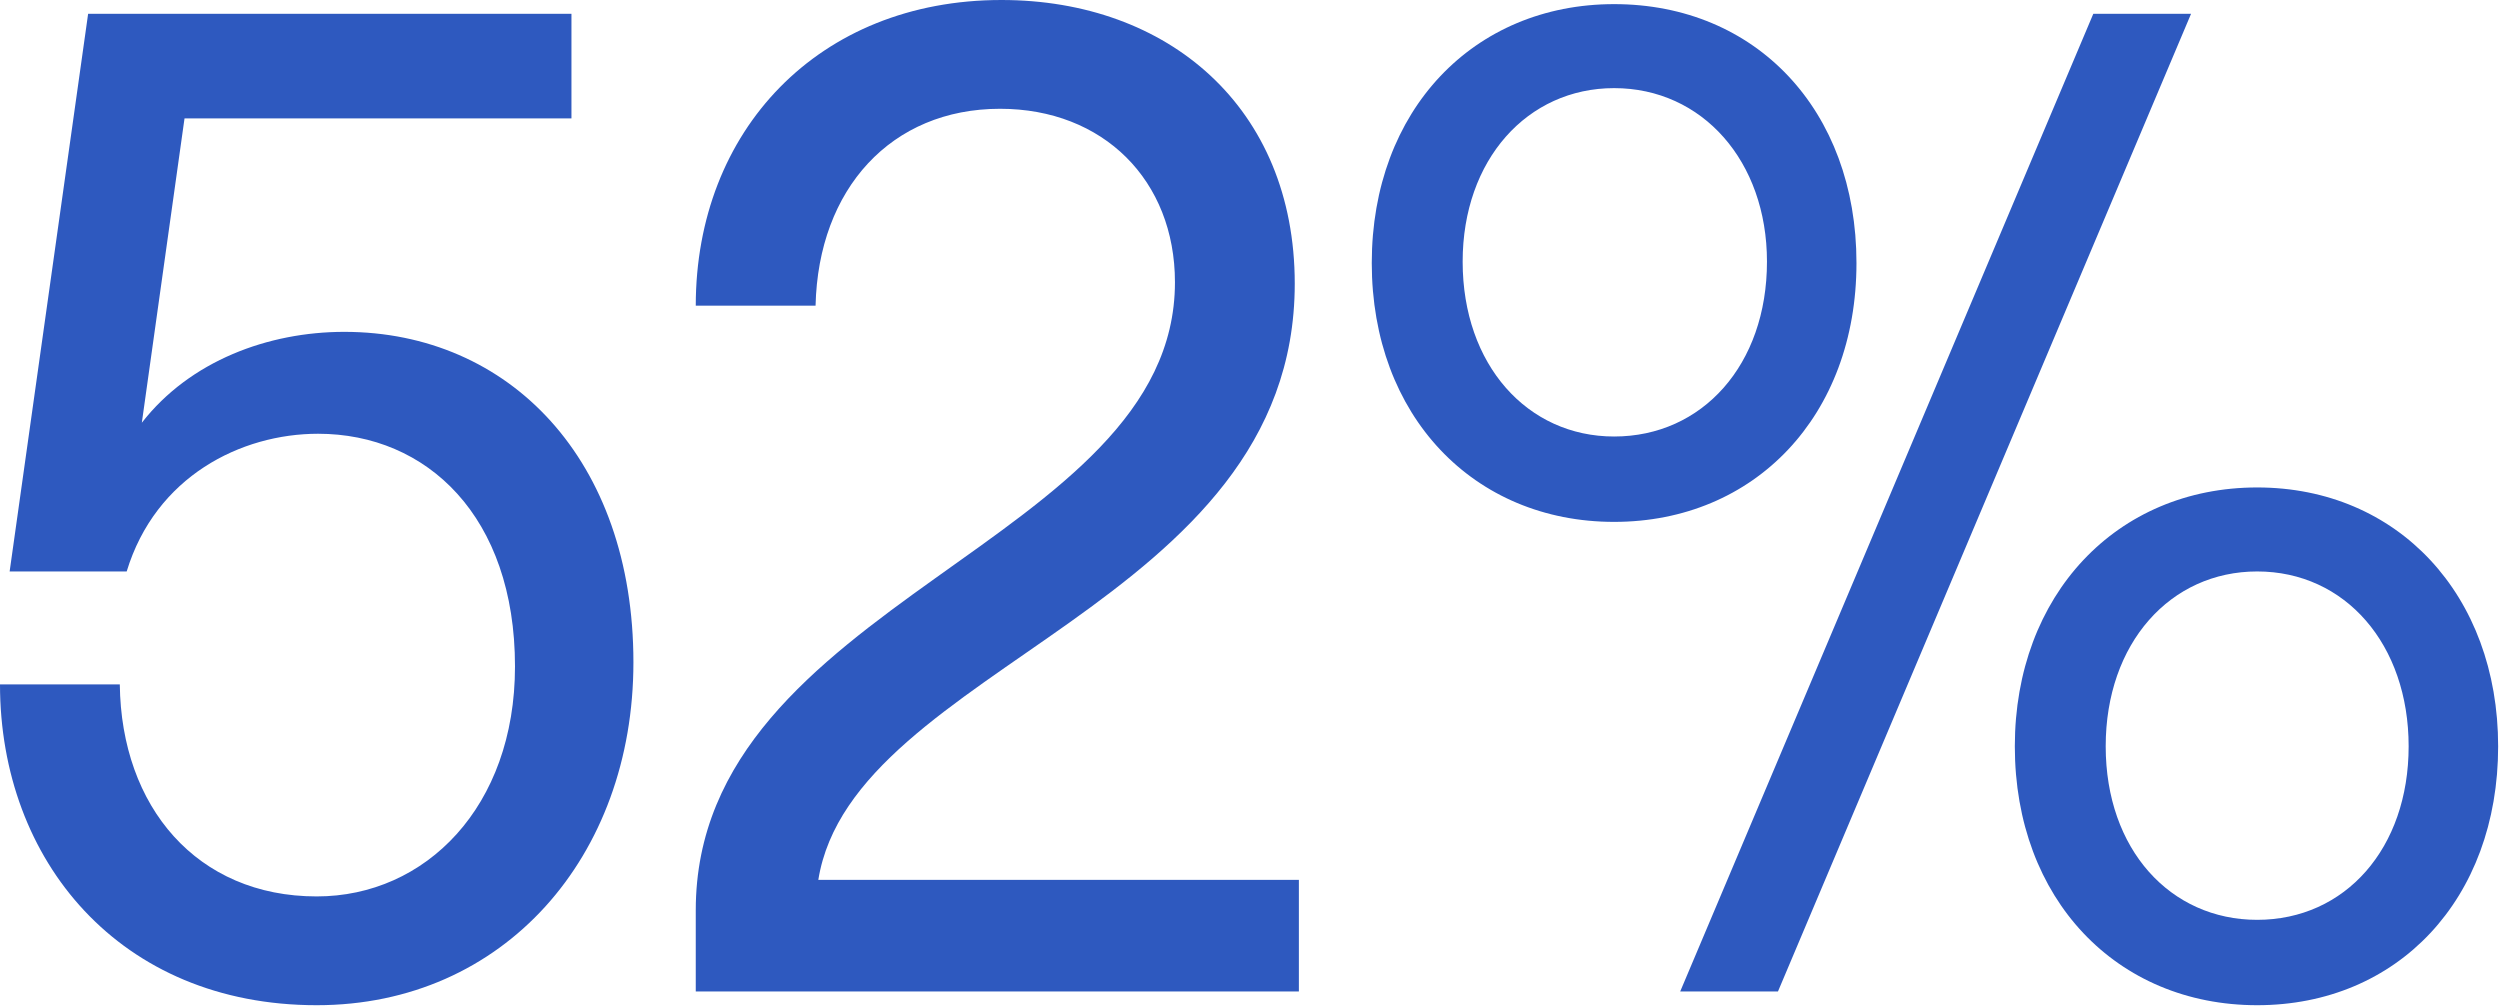
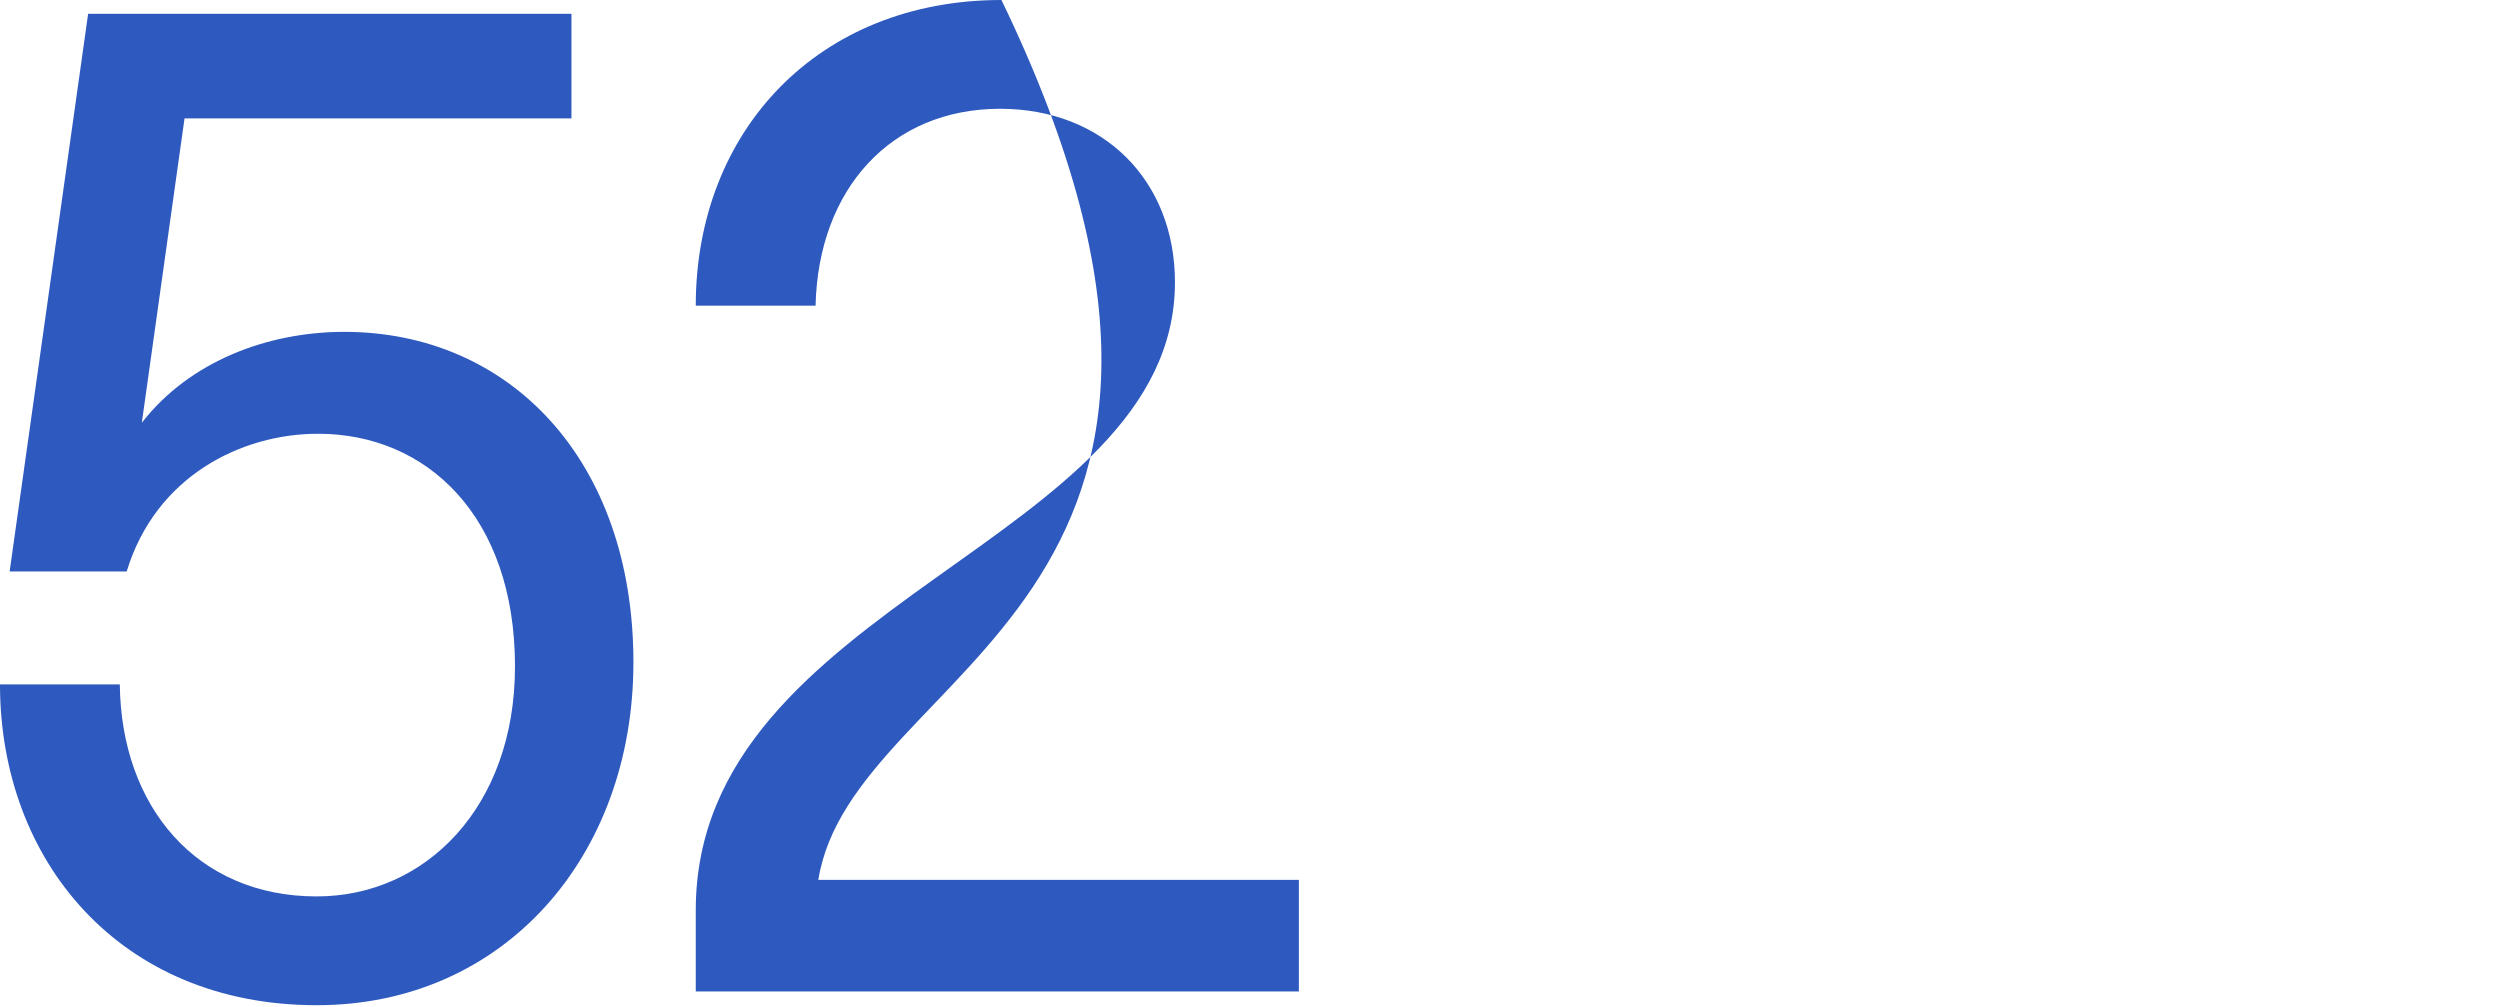
<svg xmlns="http://www.w3.org/2000/svg" width="1224" height="493" viewBox="0 0 1224 493" fill="none">
-   <path d="M790.273 255.513C721.507 255.513 671.618 203.601 671.618 128.768C671.618 53.934 721.507 2.022 790.273 2.022C859.713 2.022 908.928 53.934 908.928 128.768C908.928 203.601 859.039 255.513 790.273 255.513ZM1024.89 6.742H1072.75L870.5 485.407H822.634L1024.89 6.742ZM790.273 213.714C833.421 213.714 865.107 178.657 865.107 128.093C865.107 78.879 833.421 43.147 790.273 43.147C747.8 43.147 716.114 78.204 716.114 128.093C716.114 178.657 747.8 213.714 790.273 213.714ZM1105.11 492.149C1036.35 492.149 986.459 440.237 986.459 365.404C986.459 291.244 1036.35 238.658 1105.11 238.658C1173.88 238.658 1223.09 291.244 1223.09 365.404C1223.09 440.237 1173.88 492.149 1105.11 492.149ZM1105.11 450.35C1148.26 450.35 1179.27 415.293 1179.27 365.404C1179.27 315.515 1148.26 279.783 1105.11 279.783C1062.64 279.783 1030.95 314.84 1030.95 365.404C1030.95 415.967 1062.64 450.35 1105.11 450.35Z" fill="#2E59BF" />
-   <path d="M400.645 430.799H635.933V485.407H340.644V445.631C340.644 293.941 575.257 266.3 575.257 138.206C575.257 88.317 540.2 53.26 489.637 53.26C436.377 53.26 400.645 92.362 399.297 149.667H340.644C340.644 64.047 400.645 0 490.311 0C571.886 0 633.91 52.586 633.91 138.88C633.91 297.312 417.5 325.627 400.645 430.799Z" fill="#2E59BF" />
+   <path d="M400.645 430.799H635.933V485.407H340.644V445.631C340.644 293.941 575.257 266.3 575.257 138.206C575.257 88.317 540.2 53.26 489.637 53.26C436.377 53.26 400.645 92.362 399.297 149.667H340.644C340.644 64.047 400.645 0 490.311 0C633.91 297.312 417.5 325.627 400.645 430.799Z" fill="#2E59BF" />
  <path d="M155.061 492.149C58.653 492.149 0 421.361 0 335.066H58.653C59.328 395.068 96.407 438.889 155.061 438.889C208.321 438.889 252.142 395.068 252.142 326.302C252.142 252.817 208.995 212.366 155.735 212.366C117.981 212.366 76.182 233.266 62.024 279.784H4.719L43.147 6.742H279.783V57.98H90.34L69.44 206.973C93.036 176.635 131.464 162.477 168.544 162.477C249.445 162.477 310.121 225.175 310.121 324.279C310.121 419.338 246.749 492.149 155.061 492.149Z" fill="#2E59BF" />
</svg>